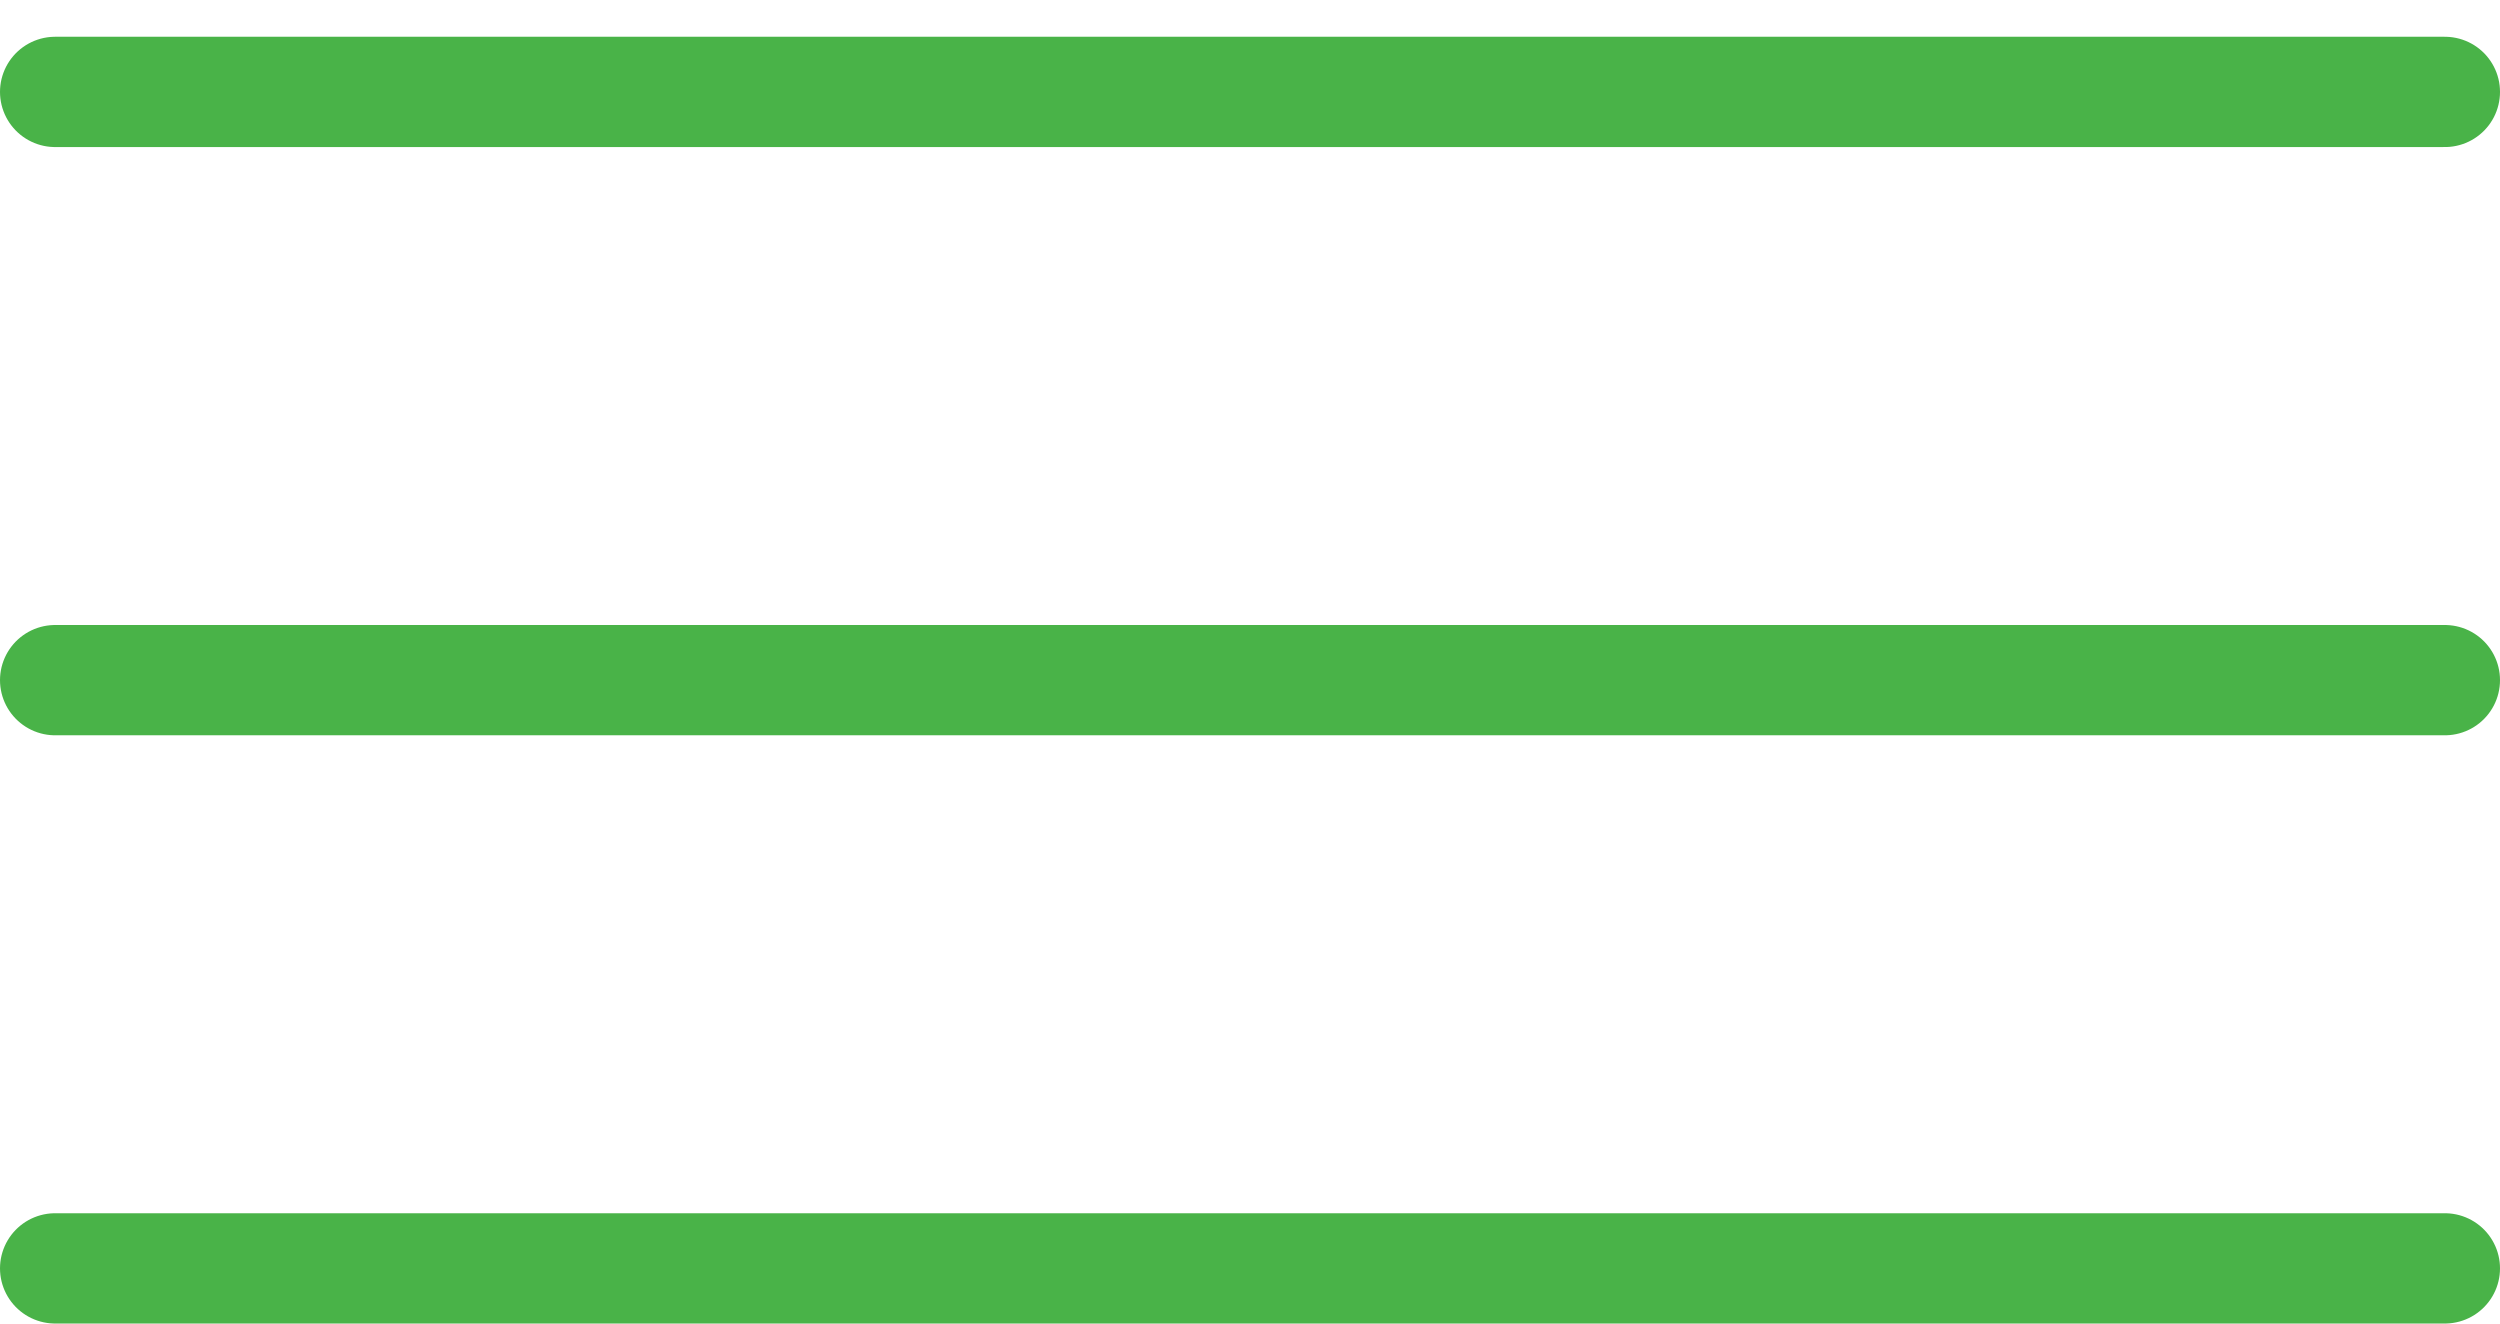
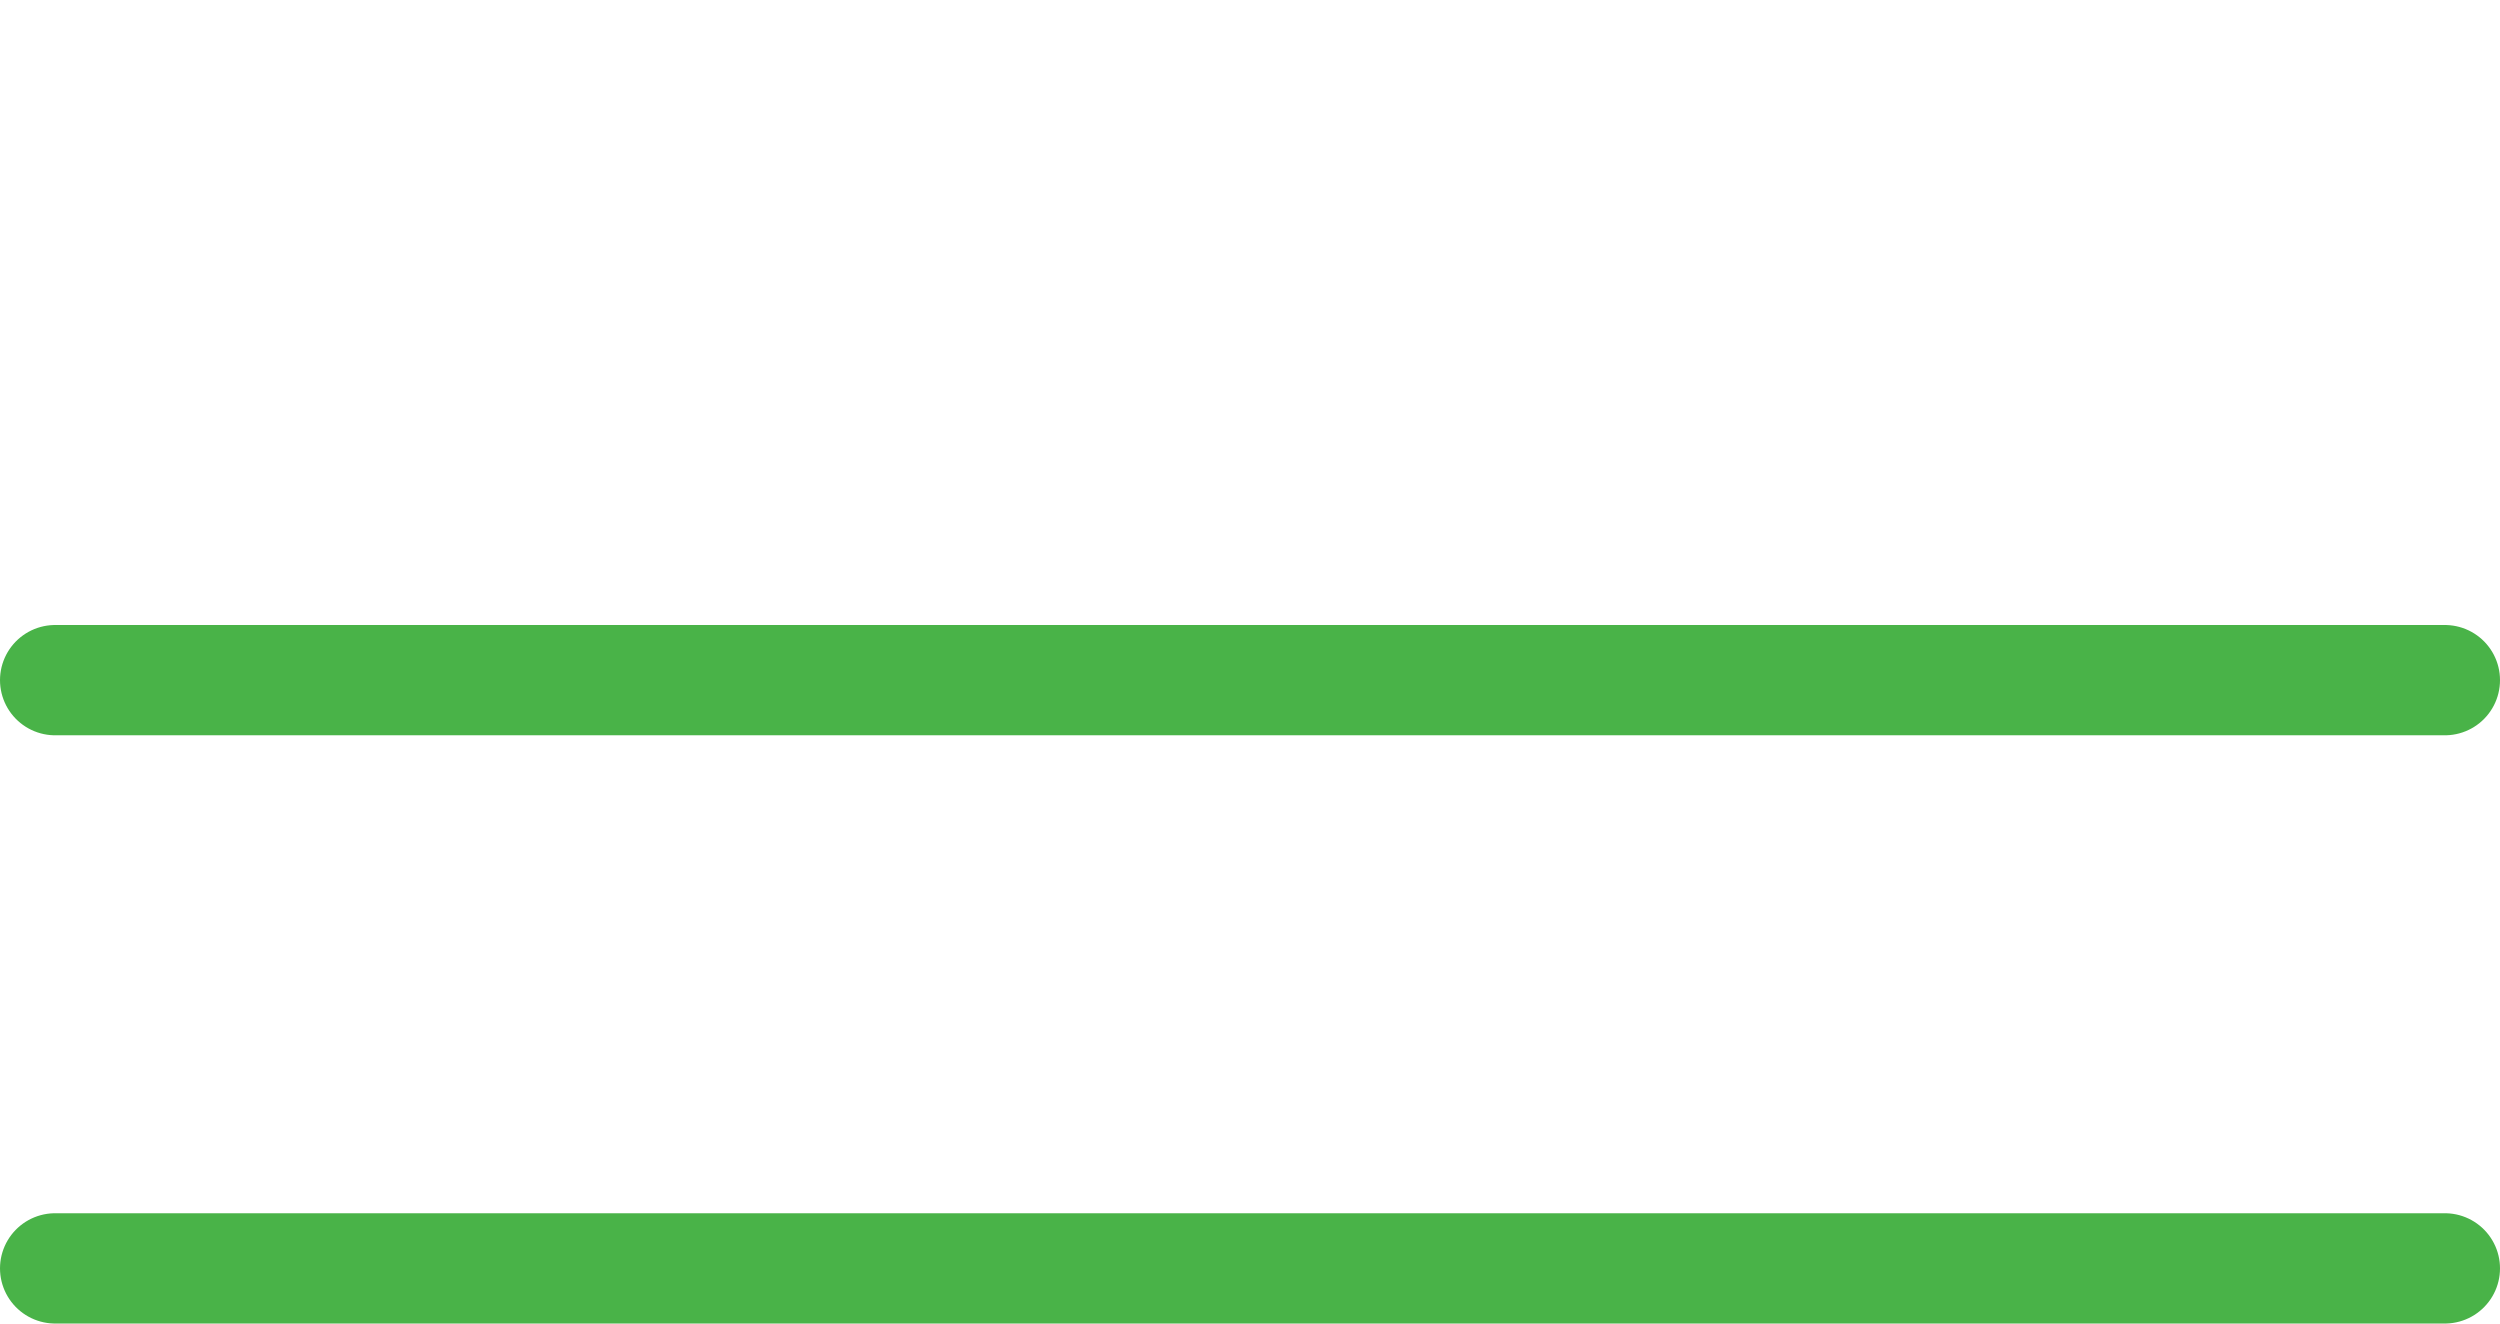
<svg xmlns="http://www.w3.org/2000/svg" width="34" height="18" viewBox="0 0 34 18" fill="none">
-   <line x1="0.75" y1="1.25" x2="33.25" y2="1.25" stroke="#49B348" stroke-width="1.5" stroke-linecap="round" />
  <line x1="0.75" y1="9.25" x2="33.25" y2="9.25" stroke="#49B348" stroke-width="1.5" stroke-linecap="round" />
  <line x1="0.75" y1="17.25" x2="33.25" y2="17.25" stroke="#49B348" stroke-width="1.5" stroke-linecap="round" />
</svg>